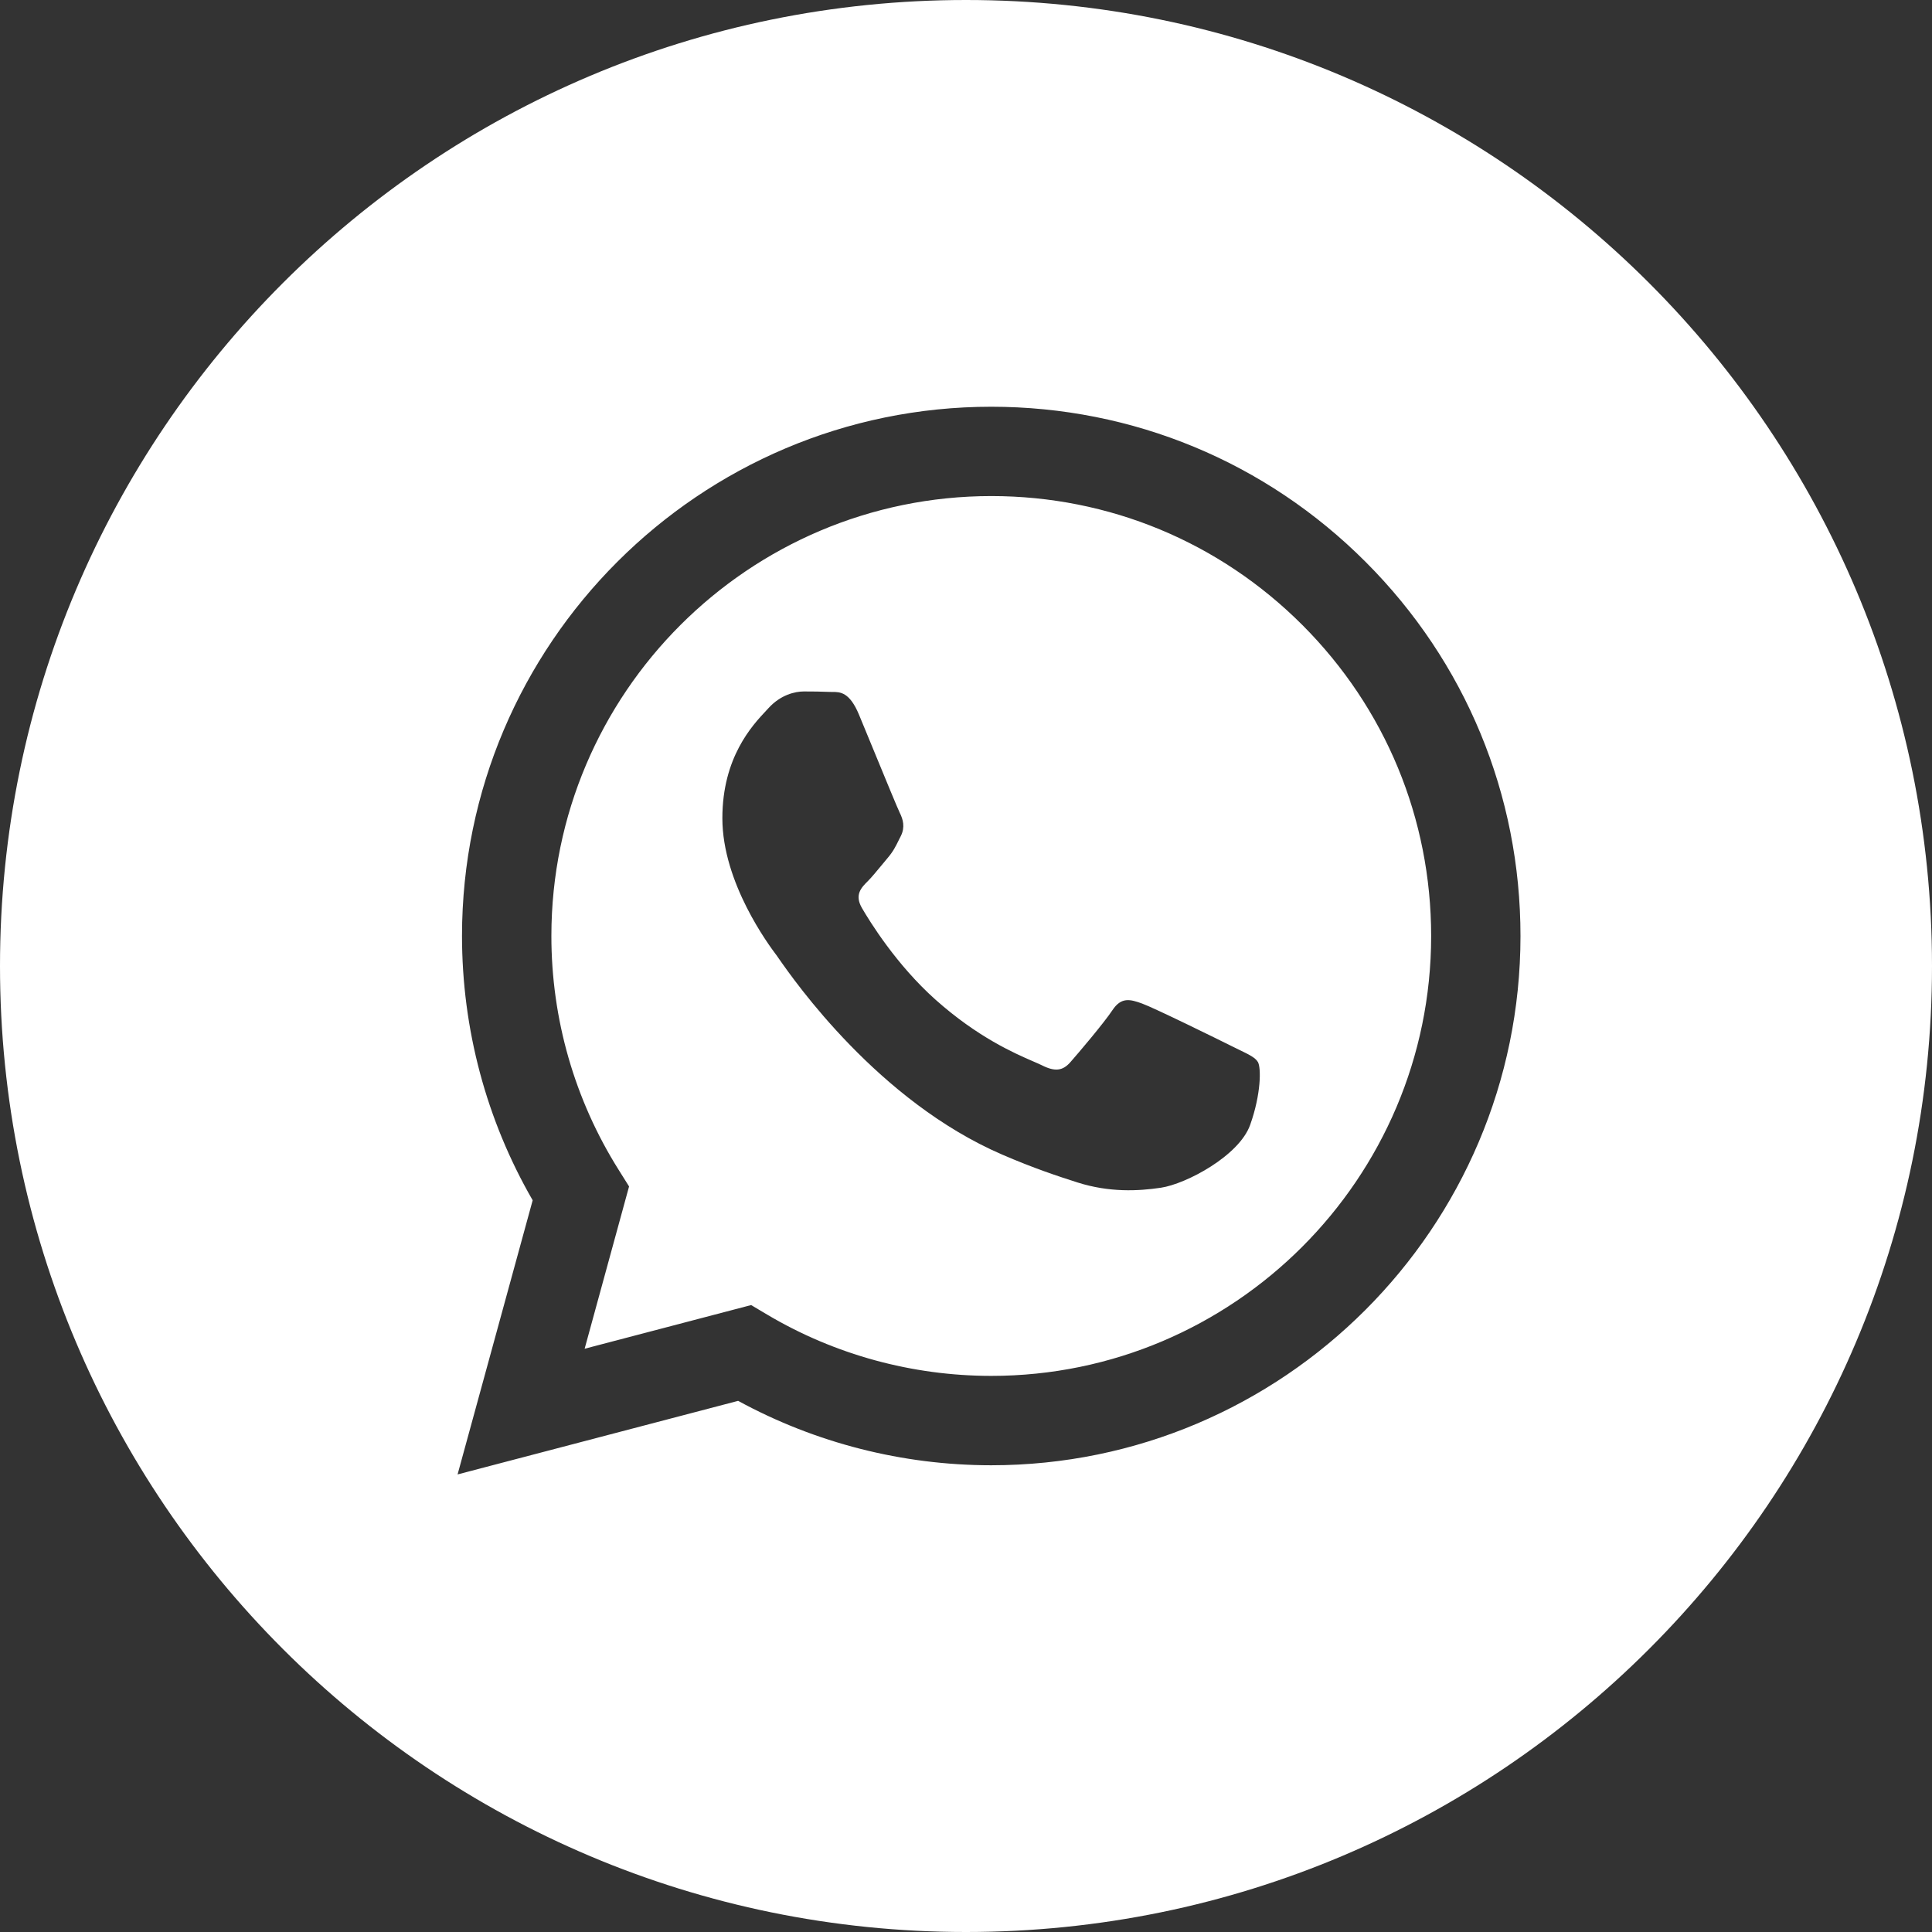
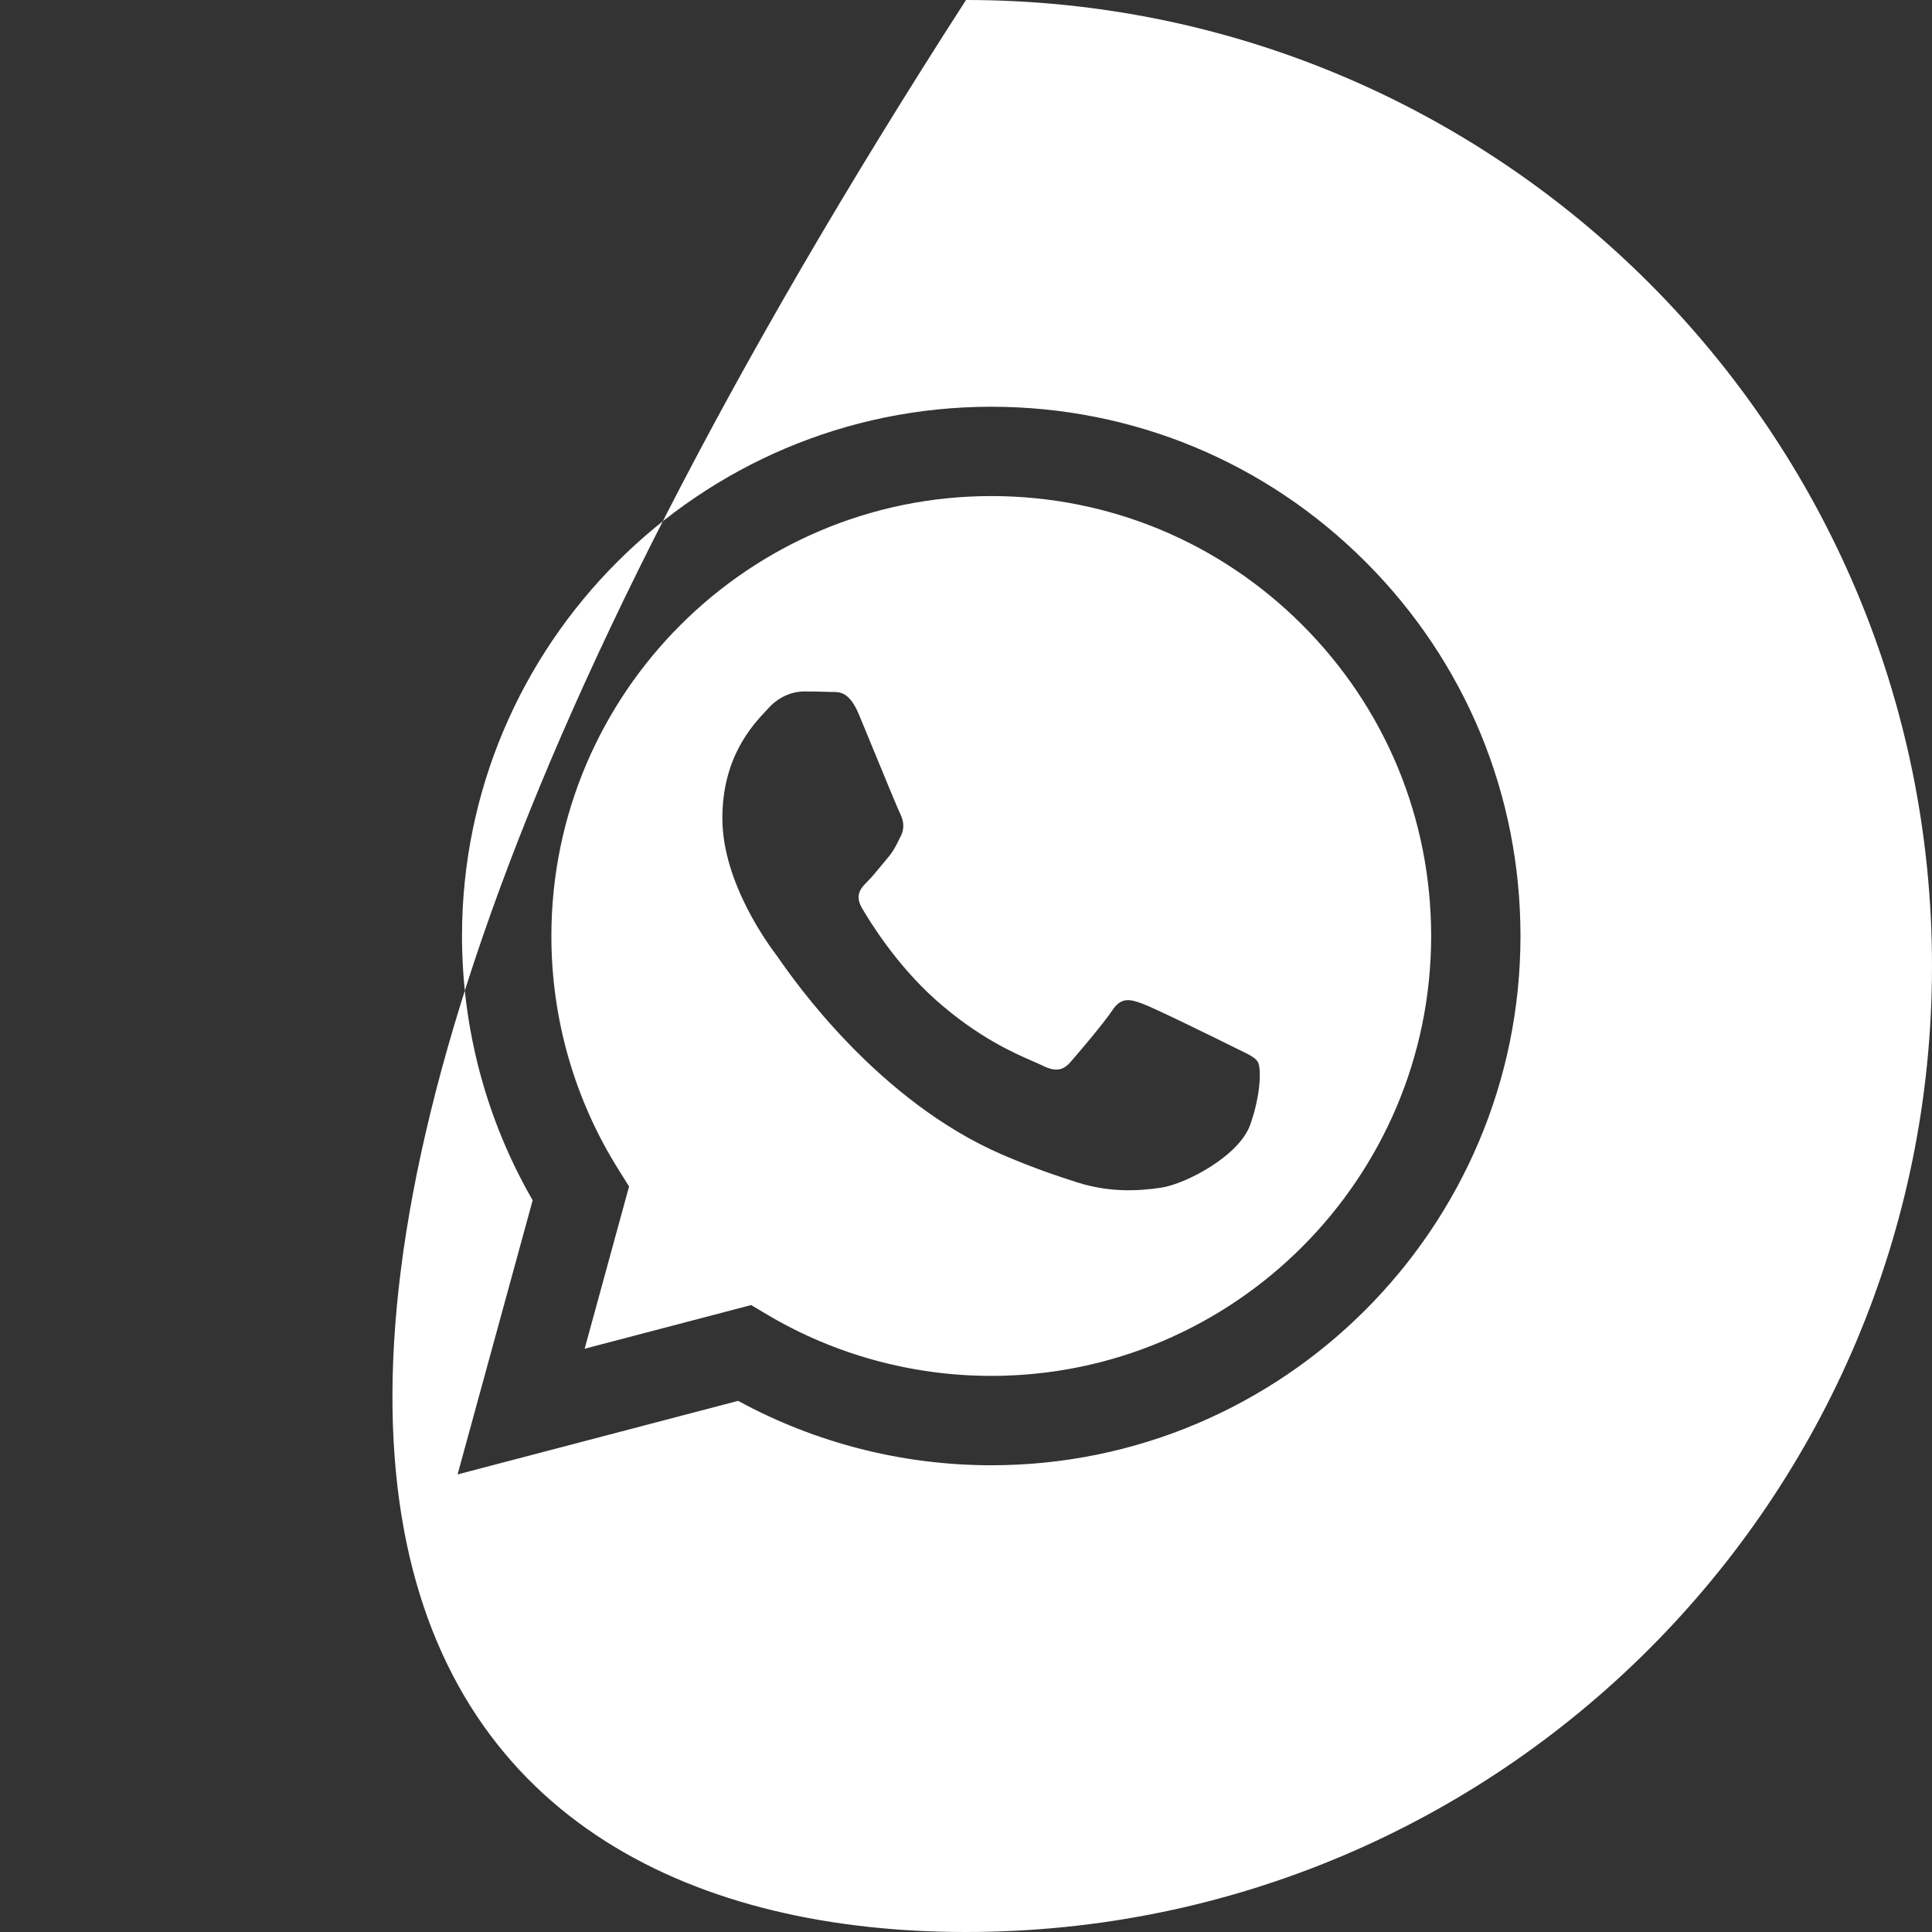
<svg xmlns="http://www.w3.org/2000/svg" width="38" height="38" viewBox="0 0 38 38" fill="none">
  <rect x="0" y="0" width="38" height="38" fill="#333333" stroke="none" />
-   <path fill-rule="evenodd" clip-rule="evenodd" d="M19 38C29.493 38 38 29.493 38 19C38 8.507 29.493 0 19 0C8.507 0 0 8.507 0 19C0 29.493 8.507 38 19 38ZM22.465 19.739C22.704 19.825 23.982 20.454 24.242 20.584C24.293 20.61 24.341 20.633 24.385 20.654C24.566 20.742 24.689 20.801 24.741 20.888C24.806 20.997 24.806 21.517 24.589 22.125C24.373 22.732 23.333 23.286 22.834 23.361C22.386 23.428 21.819 23.456 21.195 23.258C20.818 23.138 20.333 22.978 19.713 22.71C17.275 21.658 15.627 19.296 15.315 18.849C15.293 18.817 15.278 18.796 15.27 18.784L15.267 18.781C15.129 18.597 14.208 17.367 14.208 16.094C14.208 14.897 14.796 14.269 15.067 13.98C15.085 13.96 15.103 13.942 15.118 13.925C15.356 13.665 15.638 13.6 15.812 13.6C15.985 13.6 16.158 13.602 16.31 13.609C16.329 13.61 16.348 13.61 16.368 13.61C16.52 13.609 16.709 13.608 16.895 14.056C16.967 14.228 17.072 14.484 17.183 14.754C17.407 15.298 17.654 15.899 17.697 15.986C17.762 16.116 17.805 16.268 17.719 16.442C17.706 16.468 17.694 16.492 17.682 16.515C17.617 16.648 17.569 16.746 17.459 16.875C17.415 16.926 17.37 16.98 17.326 17.035C17.236 17.144 17.146 17.253 17.069 17.331C16.938 17.46 16.803 17.601 16.954 17.861C17.106 18.122 17.628 18.973 18.401 19.663C19.233 20.404 19.955 20.717 20.321 20.876C20.393 20.907 20.451 20.932 20.493 20.953C20.753 21.084 20.905 21.062 21.056 20.888C21.208 20.715 21.707 20.129 21.88 19.869C22.053 19.608 22.227 19.652 22.465 19.739ZM19.493 27.062H19.497C24.265 27.062 28.147 23.182 28.149 18.413C28.149 16.102 27.25 13.929 25.617 12.294C23.983 10.659 21.811 9.758 19.5 9.757C14.728 9.757 10.847 13.637 10.845 18.406C10.844 20.04 11.302 21.632 12.168 23.009L12.373 23.336L11.499 26.528L14.774 25.669L15.09 25.857C16.418 26.645 17.941 27.061 19.493 27.062ZM19.497 8C22.281 8.001 24.895 9.085 26.86 11.052C28.826 13.019 29.907 15.633 29.906 18.414C29.904 24.151 25.234 28.82 19.497 28.82H19.493C17.75 28.819 16.039 28.382 14.518 27.553L9 29L10.477 23.608C9.566 22.03 9.087 20.239 9.087 18.405C9.09 12.668 13.759 8 19.497 8Z" fill="white" />
+   <path fill-rule="evenodd" clip-rule="evenodd" d="M19 38C29.493 38 38 29.493 38 19C38 8.507 29.493 0 19 0C0 29.493 8.507 38 19 38ZM22.465 19.739C22.704 19.825 23.982 20.454 24.242 20.584C24.293 20.61 24.341 20.633 24.385 20.654C24.566 20.742 24.689 20.801 24.741 20.888C24.806 20.997 24.806 21.517 24.589 22.125C24.373 22.732 23.333 23.286 22.834 23.361C22.386 23.428 21.819 23.456 21.195 23.258C20.818 23.138 20.333 22.978 19.713 22.71C17.275 21.658 15.627 19.296 15.315 18.849C15.293 18.817 15.278 18.796 15.27 18.784L15.267 18.781C15.129 18.597 14.208 17.367 14.208 16.094C14.208 14.897 14.796 14.269 15.067 13.98C15.085 13.96 15.103 13.942 15.118 13.925C15.356 13.665 15.638 13.6 15.812 13.6C15.985 13.6 16.158 13.602 16.31 13.609C16.329 13.61 16.348 13.61 16.368 13.61C16.52 13.609 16.709 13.608 16.895 14.056C16.967 14.228 17.072 14.484 17.183 14.754C17.407 15.298 17.654 15.899 17.697 15.986C17.762 16.116 17.805 16.268 17.719 16.442C17.706 16.468 17.694 16.492 17.682 16.515C17.617 16.648 17.569 16.746 17.459 16.875C17.415 16.926 17.37 16.98 17.326 17.035C17.236 17.144 17.146 17.253 17.069 17.331C16.938 17.46 16.803 17.601 16.954 17.861C17.106 18.122 17.628 18.973 18.401 19.663C19.233 20.404 19.955 20.717 20.321 20.876C20.393 20.907 20.451 20.932 20.493 20.953C20.753 21.084 20.905 21.062 21.056 20.888C21.208 20.715 21.707 20.129 21.88 19.869C22.053 19.608 22.227 19.652 22.465 19.739ZM19.493 27.062H19.497C24.265 27.062 28.147 23.182 28.149 18.413C28.149 16.102 27.25 13.929 25.617 12.294C23.983 10.659 21.811 9.758 19.5 9.757C14.728 9.757 10.847 13.637 10.845 18.406C10.844 20.04 11.302 21.632 12.168 23.009L12.373 23.336L11.499 26.528L14.774 25.669L15.09 25.857C16.418 26.645 17.941 27.061 19.493 27.062ZM19.497 8C22.281 8.001 24.895 9.085 26.86 11.052C28.826 13.019 29.907 15.633 29.906 18.414C29.904 24.151 25.234 28.82 19.497 28.82H19.493C17.75 28.819 16.039 28.382 14.518 27.553L9 29L10.477 23.608C9.566 22.03 9.087 20.239 9.087 18.405C9.09 12.668 13.759 8 19.497 8Z" fill="white" />
</svg>